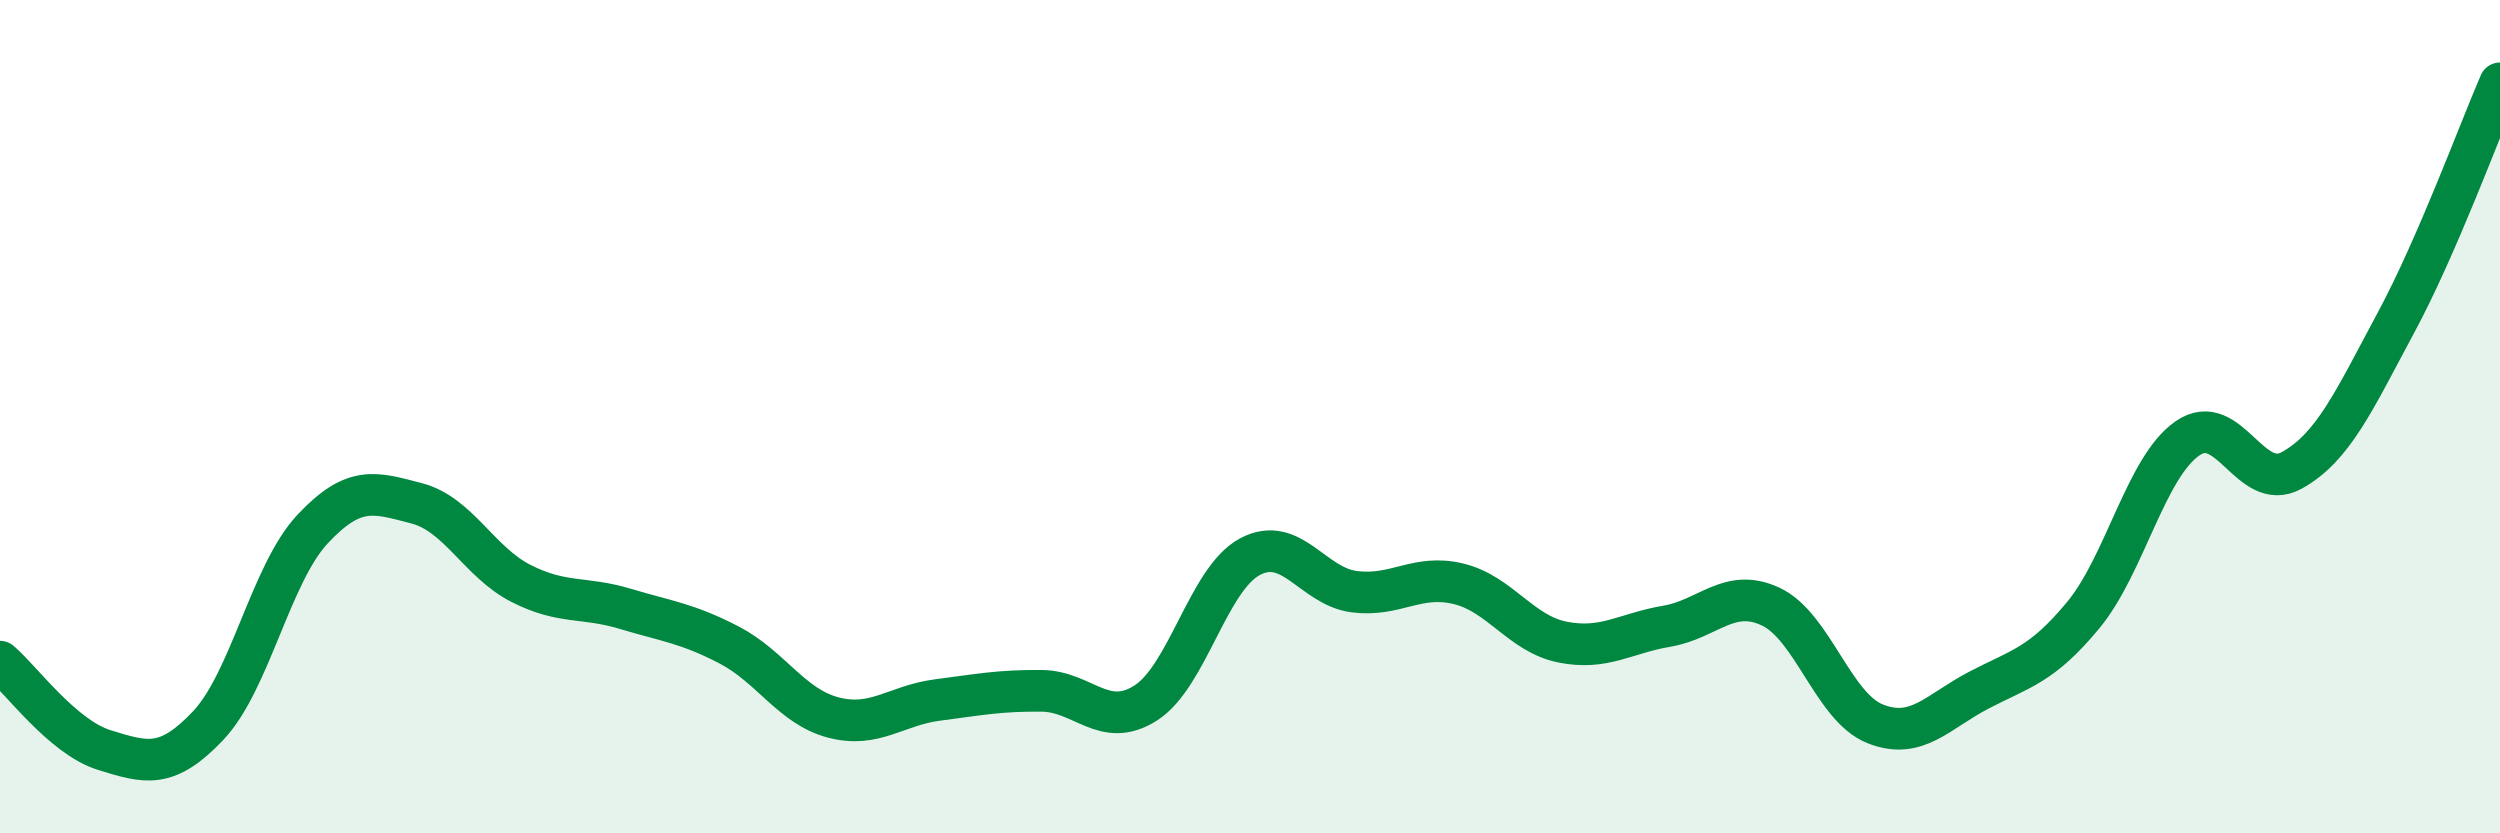
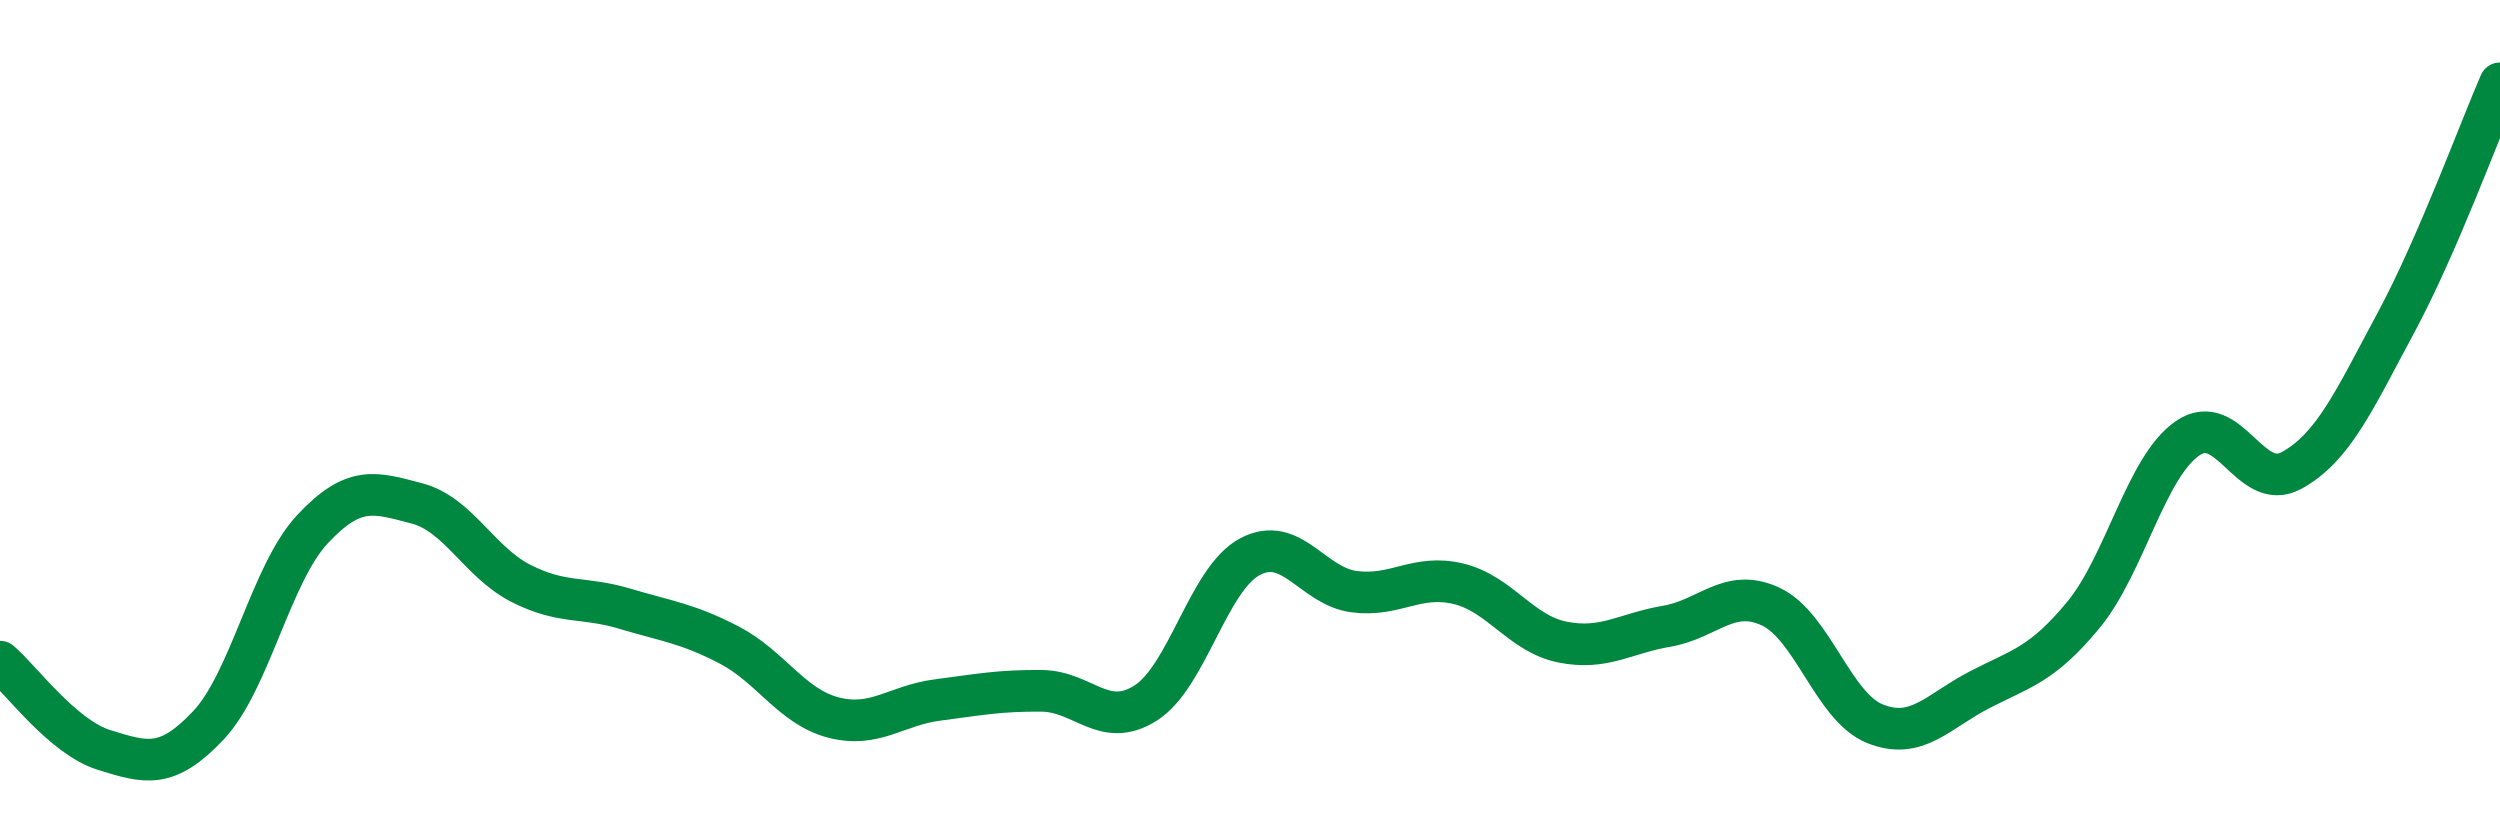
<svg xmlns="http://www.w3.org/2000/svg" width="60" height="20" viewBox="0 0 60 20">
-   <path d="M 0,15.88 C 0.5,16.3 1.5,17.69 2.5,18 C 3.5,18.31 4,18.47 5,17.41 C 6,16.35 6.5,13.77 7.5,12.7 C 8.5,11.63 9,11.82 10,12.08 C 11,12.34 11.5,13.49 12.5,14 C 13.5,14.51 14,14.31 15,14.61 C 16,14.91 16.5,14.96 17.5,15.48 C 18.5,16 19,16.96 20,17.22 C 21,17.48 21.5,16.93 22.5,16.8 C 23.5,16.67 24,16.57 25,16.58 C 26,16.59 26.5,17.51 27.5,16.87 C 28.5,16.23 29,13.89 30,13.36 C 31,12.83 31.5,14.07 32.5,14.2 C 33.5,14.33 34,13.77 35,14.01 C 36,14.25 36.5,15.21 37.5,15.41 C 38.5,15.61 39,15.2 40,15.03 C 41,14.86 41.5,14.09 42.5,14.56 C 43.5,15.03 44,16.97 45,17.37 C 46,17.77 46.5,17.08 47.5,16.56 C 48.5,16.04 49,15.97 50,14.76 C 51,13.55 51.5,11.21 52.5,10.52 C 53.5,9.83 54,11.84 55,11.29 C 56,10.74 56.5,9.61 57.5,7.75 C 58.5,5.89 59.5,3.15 60,2L60 20L0 20Z" fill="#008740" opacity="0.1" stroke-linecap="round" stroke-linejoin="round" />
  <path d="M 0,15.88 C 0.5,16.3 1.5,17.69 2.5,18 C 3.5,18.31 4,18.47 5,17.41 C 6,16.35 6.5,13.77 7.5,12.7 C 8.5,11.63 9,11.82 10,12.08 C 11,12.34 11.5,13.49 12.5,14 C 13.5,14.51 14,14.31 15,14.61 C 16,14.91 16.5,14.96 17.5,15.48 C 18.5,16 19,16.96 20,17.22 C 21,17.48 21.5,16.93 22.5,16.8 C 23.5,16.67 24,16.57 25,16.58 C 26,16.59 26.5,17.51 27.5,16.87 C 28.5,16.23 29,13.89 30,13.36 C 31,12.83 31.5,14.07 32.5,14.2 C 33.5,14.33 34,13.77 35,14.01 C 36,14.25 36.5,15.21 37.5,15.41 C 38.5,15.61 39,15.2 40,15.03 C 41,14.86 41.5,14.09 42.5,14.56 C 43.5,15.03 44,16.97 45,17.37 C 46,17.77 46.5,17.08 47.5,16.56 C 48.5,16.04 49,15.97 50,14.76 C 51,13.55 51.5,11.21 52.5,10.52 C 53.5,9.83 54,11.84 55,11.29 C 56,10.74 56.5,9.61 57.5,7.75 C 58.5,5.89 59.5,3.15 60,2" stroke="#008740" stroke-width="1" fill="none" stroke-linecap="round" stroke-linejoin="round" />
</svg>